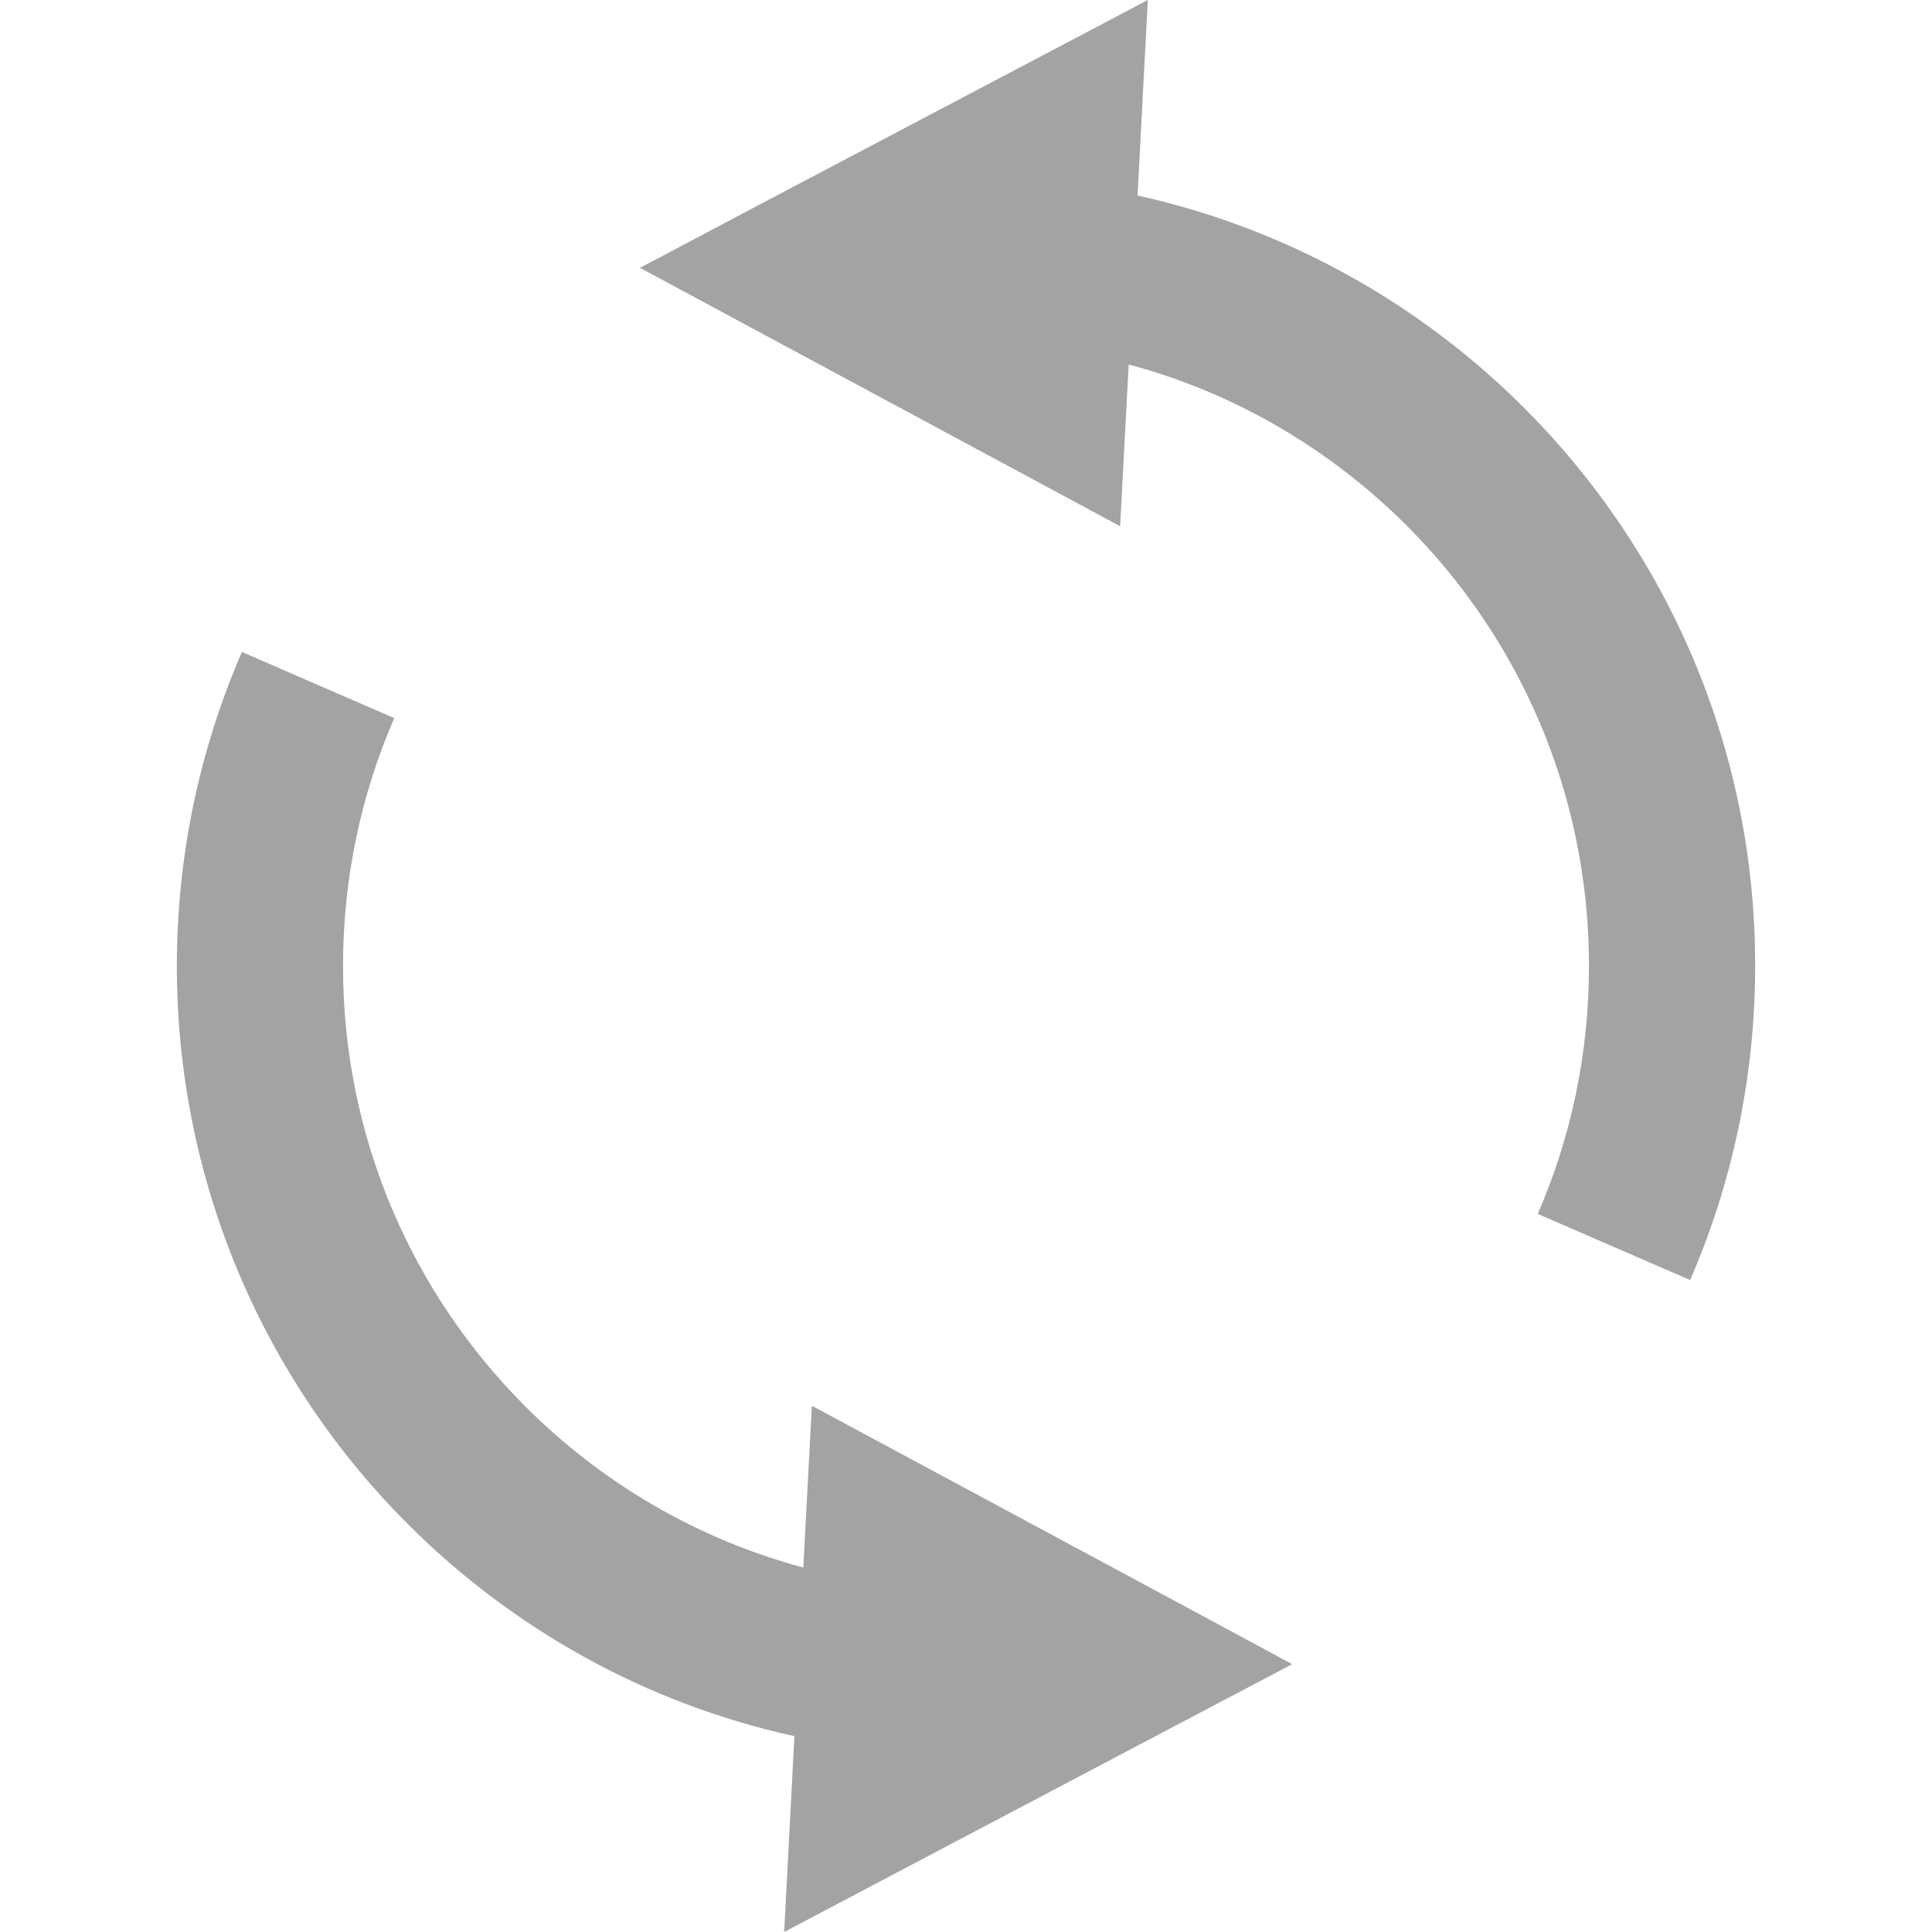
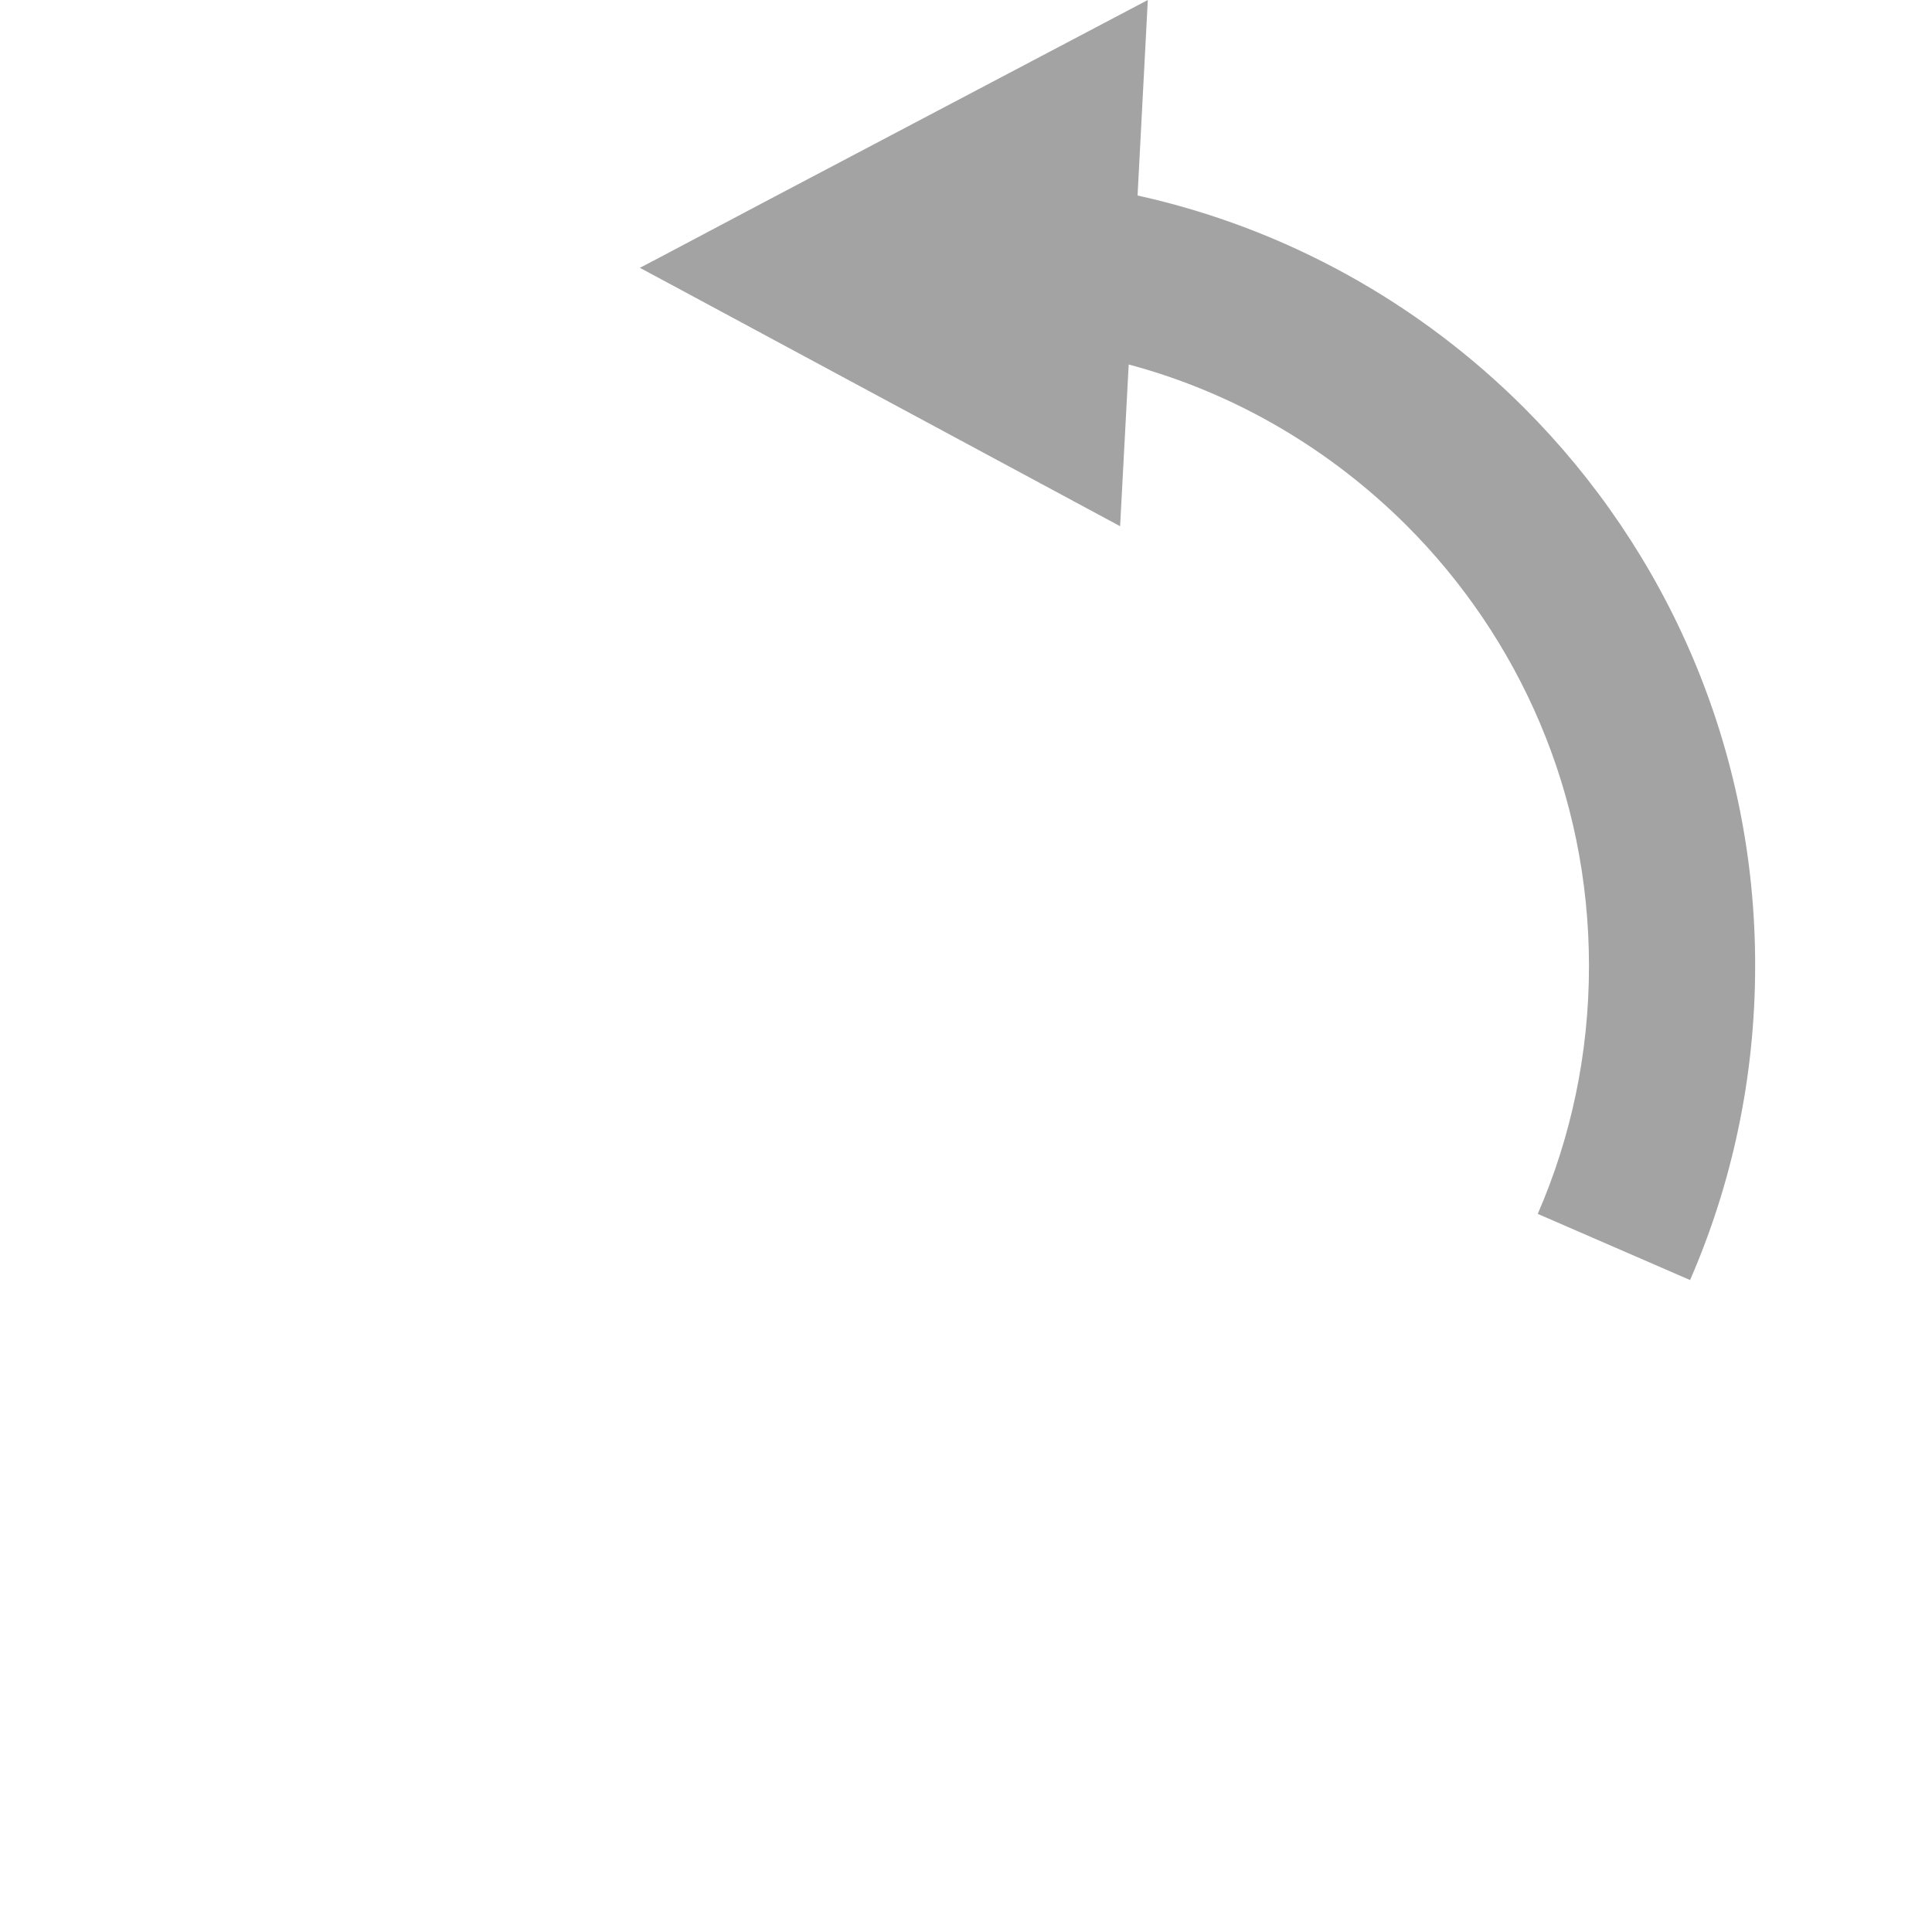
<svg xmlns="http://www.w3.org/2000/svg" version="1.1" id="_x32_" x="0px" y="0px" viewBox="0 0 512 512" style="width: 16px; height: 16px; opacity: 1;" xml:space="preserve">
  <style type="text/css">
	.st0{fill:#4B4B4B;}
</style>
  <g>
    <path class="st0" d="M403.925,108.102c-27.595-27.595-62.899-47.558-102.459-56.29L304.182,0L201.946,53.867l-27.306,14.454   l-5.066,2.654l8.076,4.331l38.16,20.542l81.029,43.602l2.277-42.859c28.265,7.546,53.438,22.53,73.623,42.638   c29.94,29.939,48.358,71.119,48.358,116.776c0,23.407-4.843,45.58-13.575,65.687l40.37,17.532   c11.076-25.463,17.242-53.637,17.242-83.219C465.212,198.306,441.727,145.904,403.925,108.102z" style="fill: rgb(163, 163, 163);" />
-     <path class="st0" d="M296.256,416.151l-81.101-43.612l-2.272,42.869c-28.26-7.555-53.51-22.53-73.618-42.636   c-29.945-29.95-48.364-71.12-48.364-116.767c0-23.427,4.844-45.522,13.576-65.697l-40.37-17.531   c-11.076,25.53-17.242,53.723-17.242,83.228c0,57.679,23.407,110.157,61.21,147.893c27.595,27.594,62.899,47.548,102.453,56.202   l-2.716,51.9l102.169-53.878l27.455-14.454l4.988-2.643l-7.999-4.332L296.256,416.151z" style="fill: rgb(163, 163, 163);" />
  </g>
</svg>